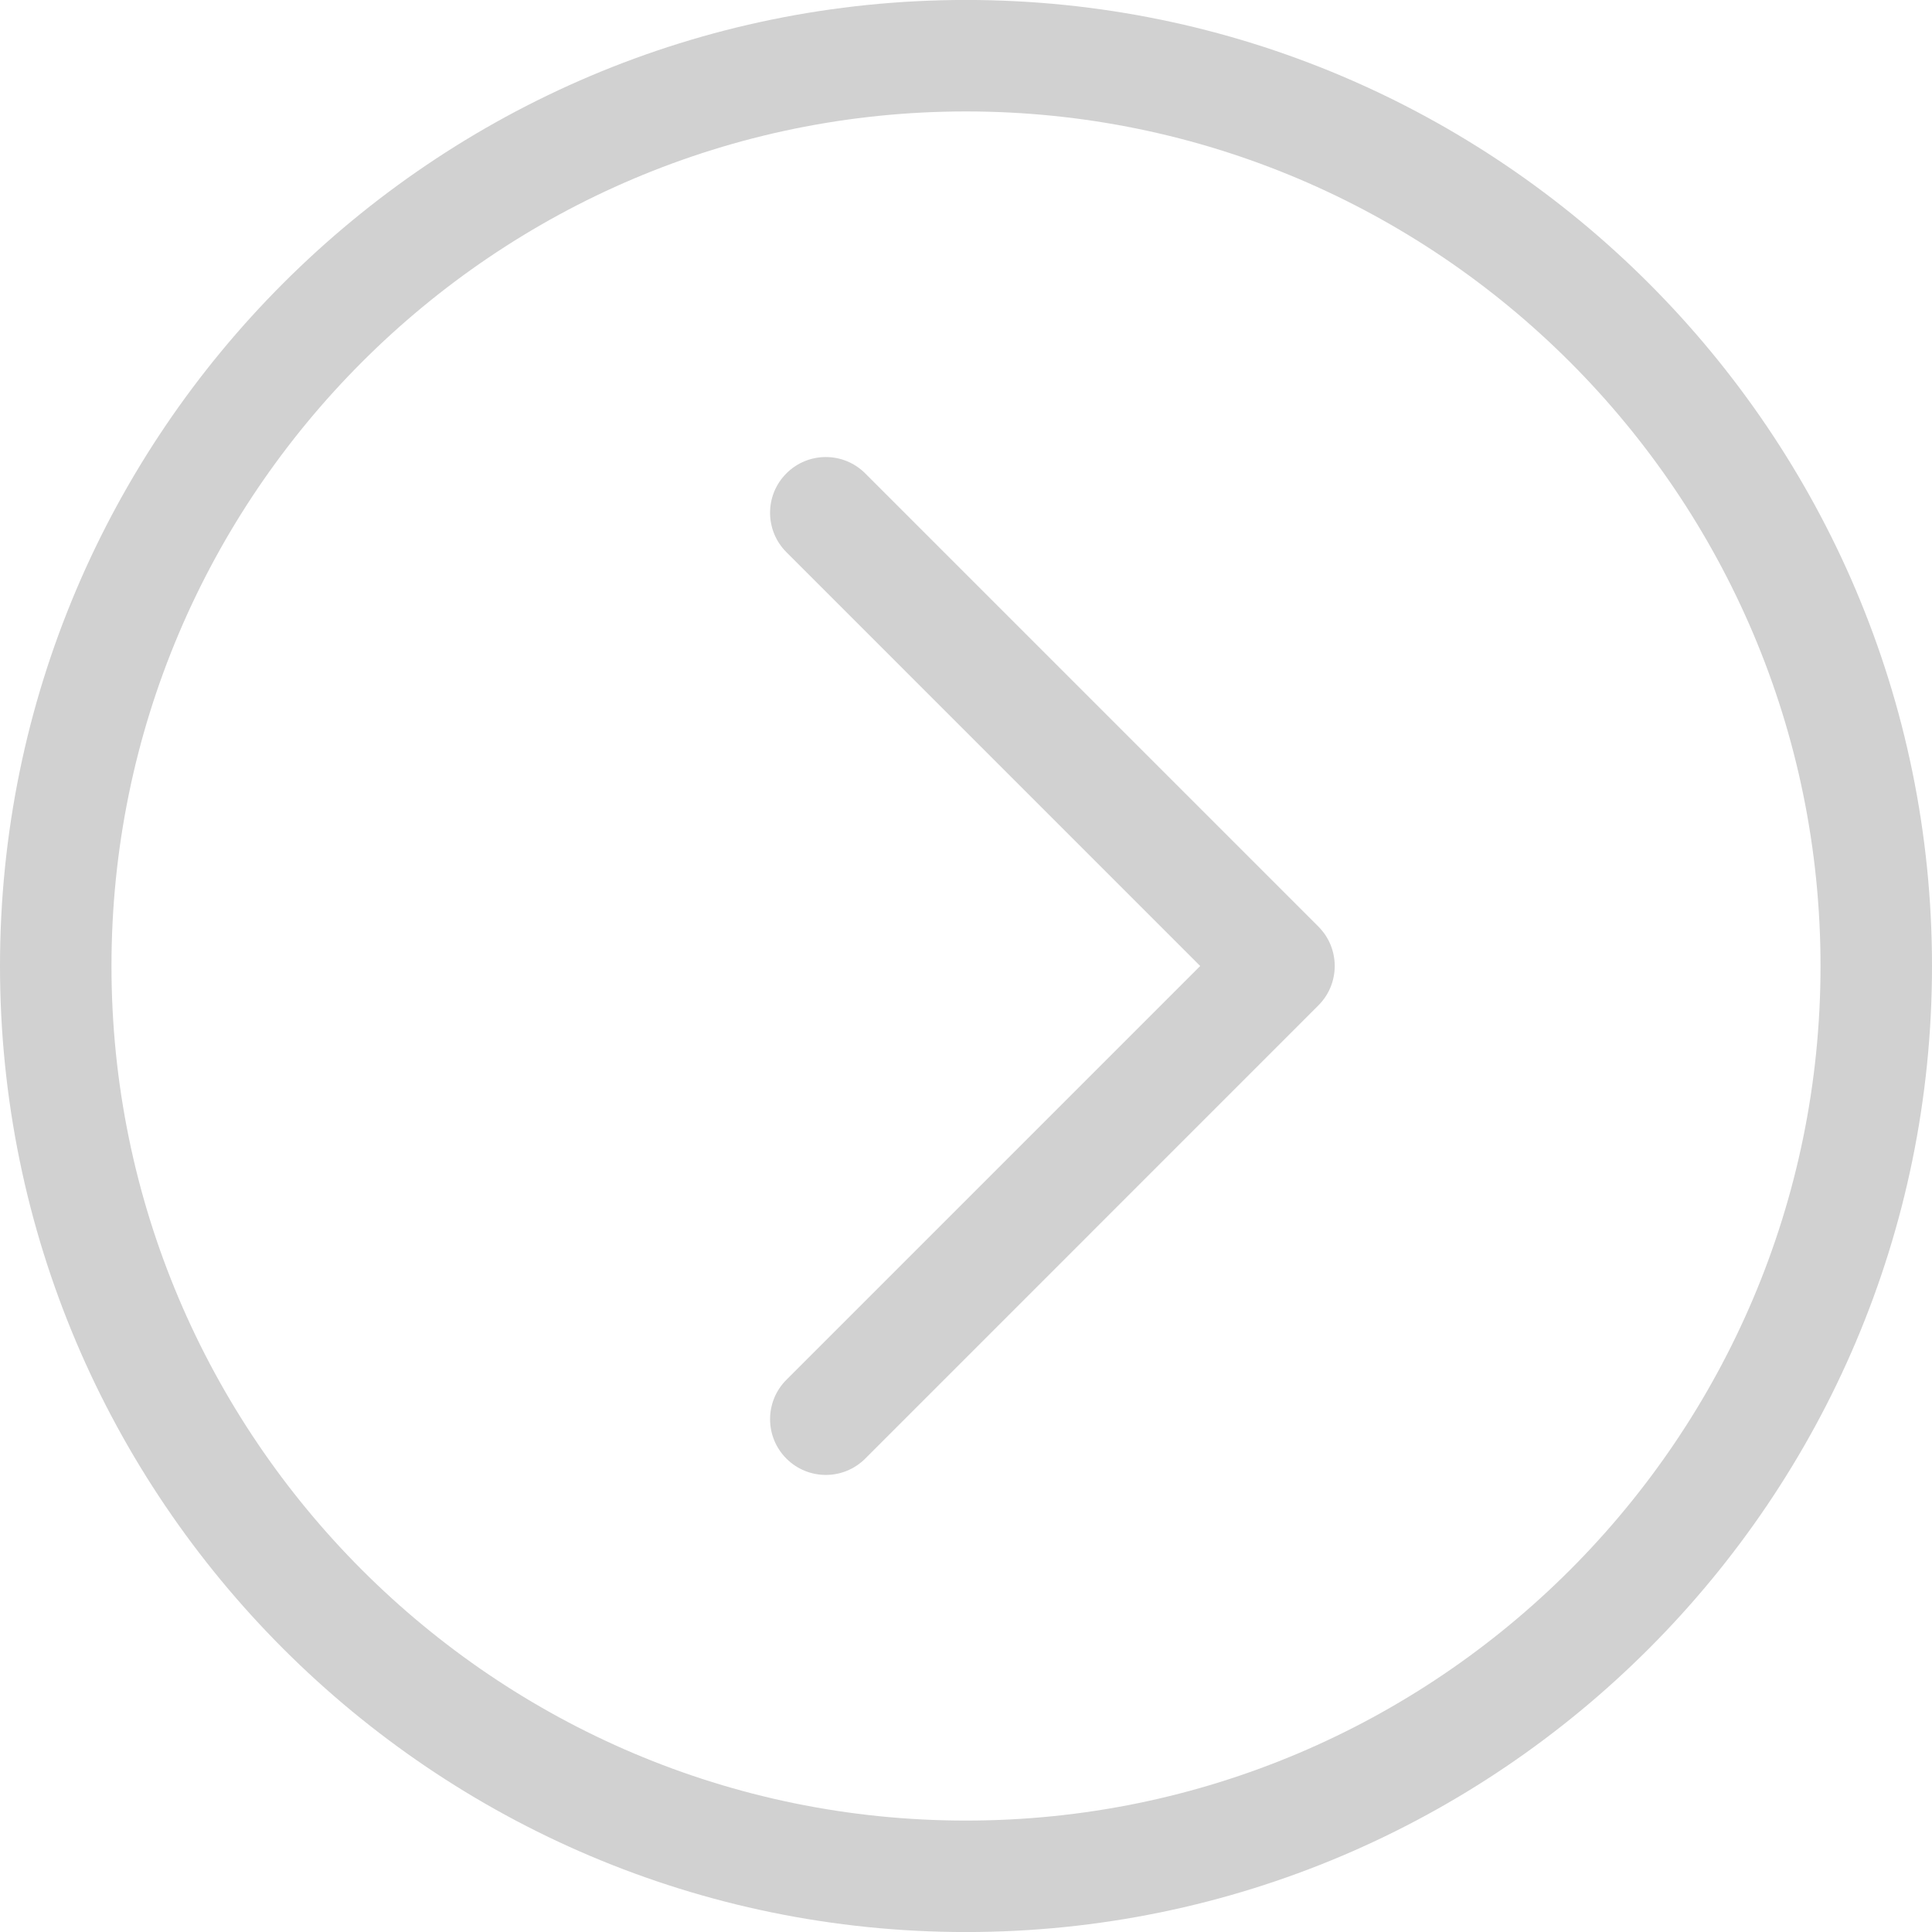
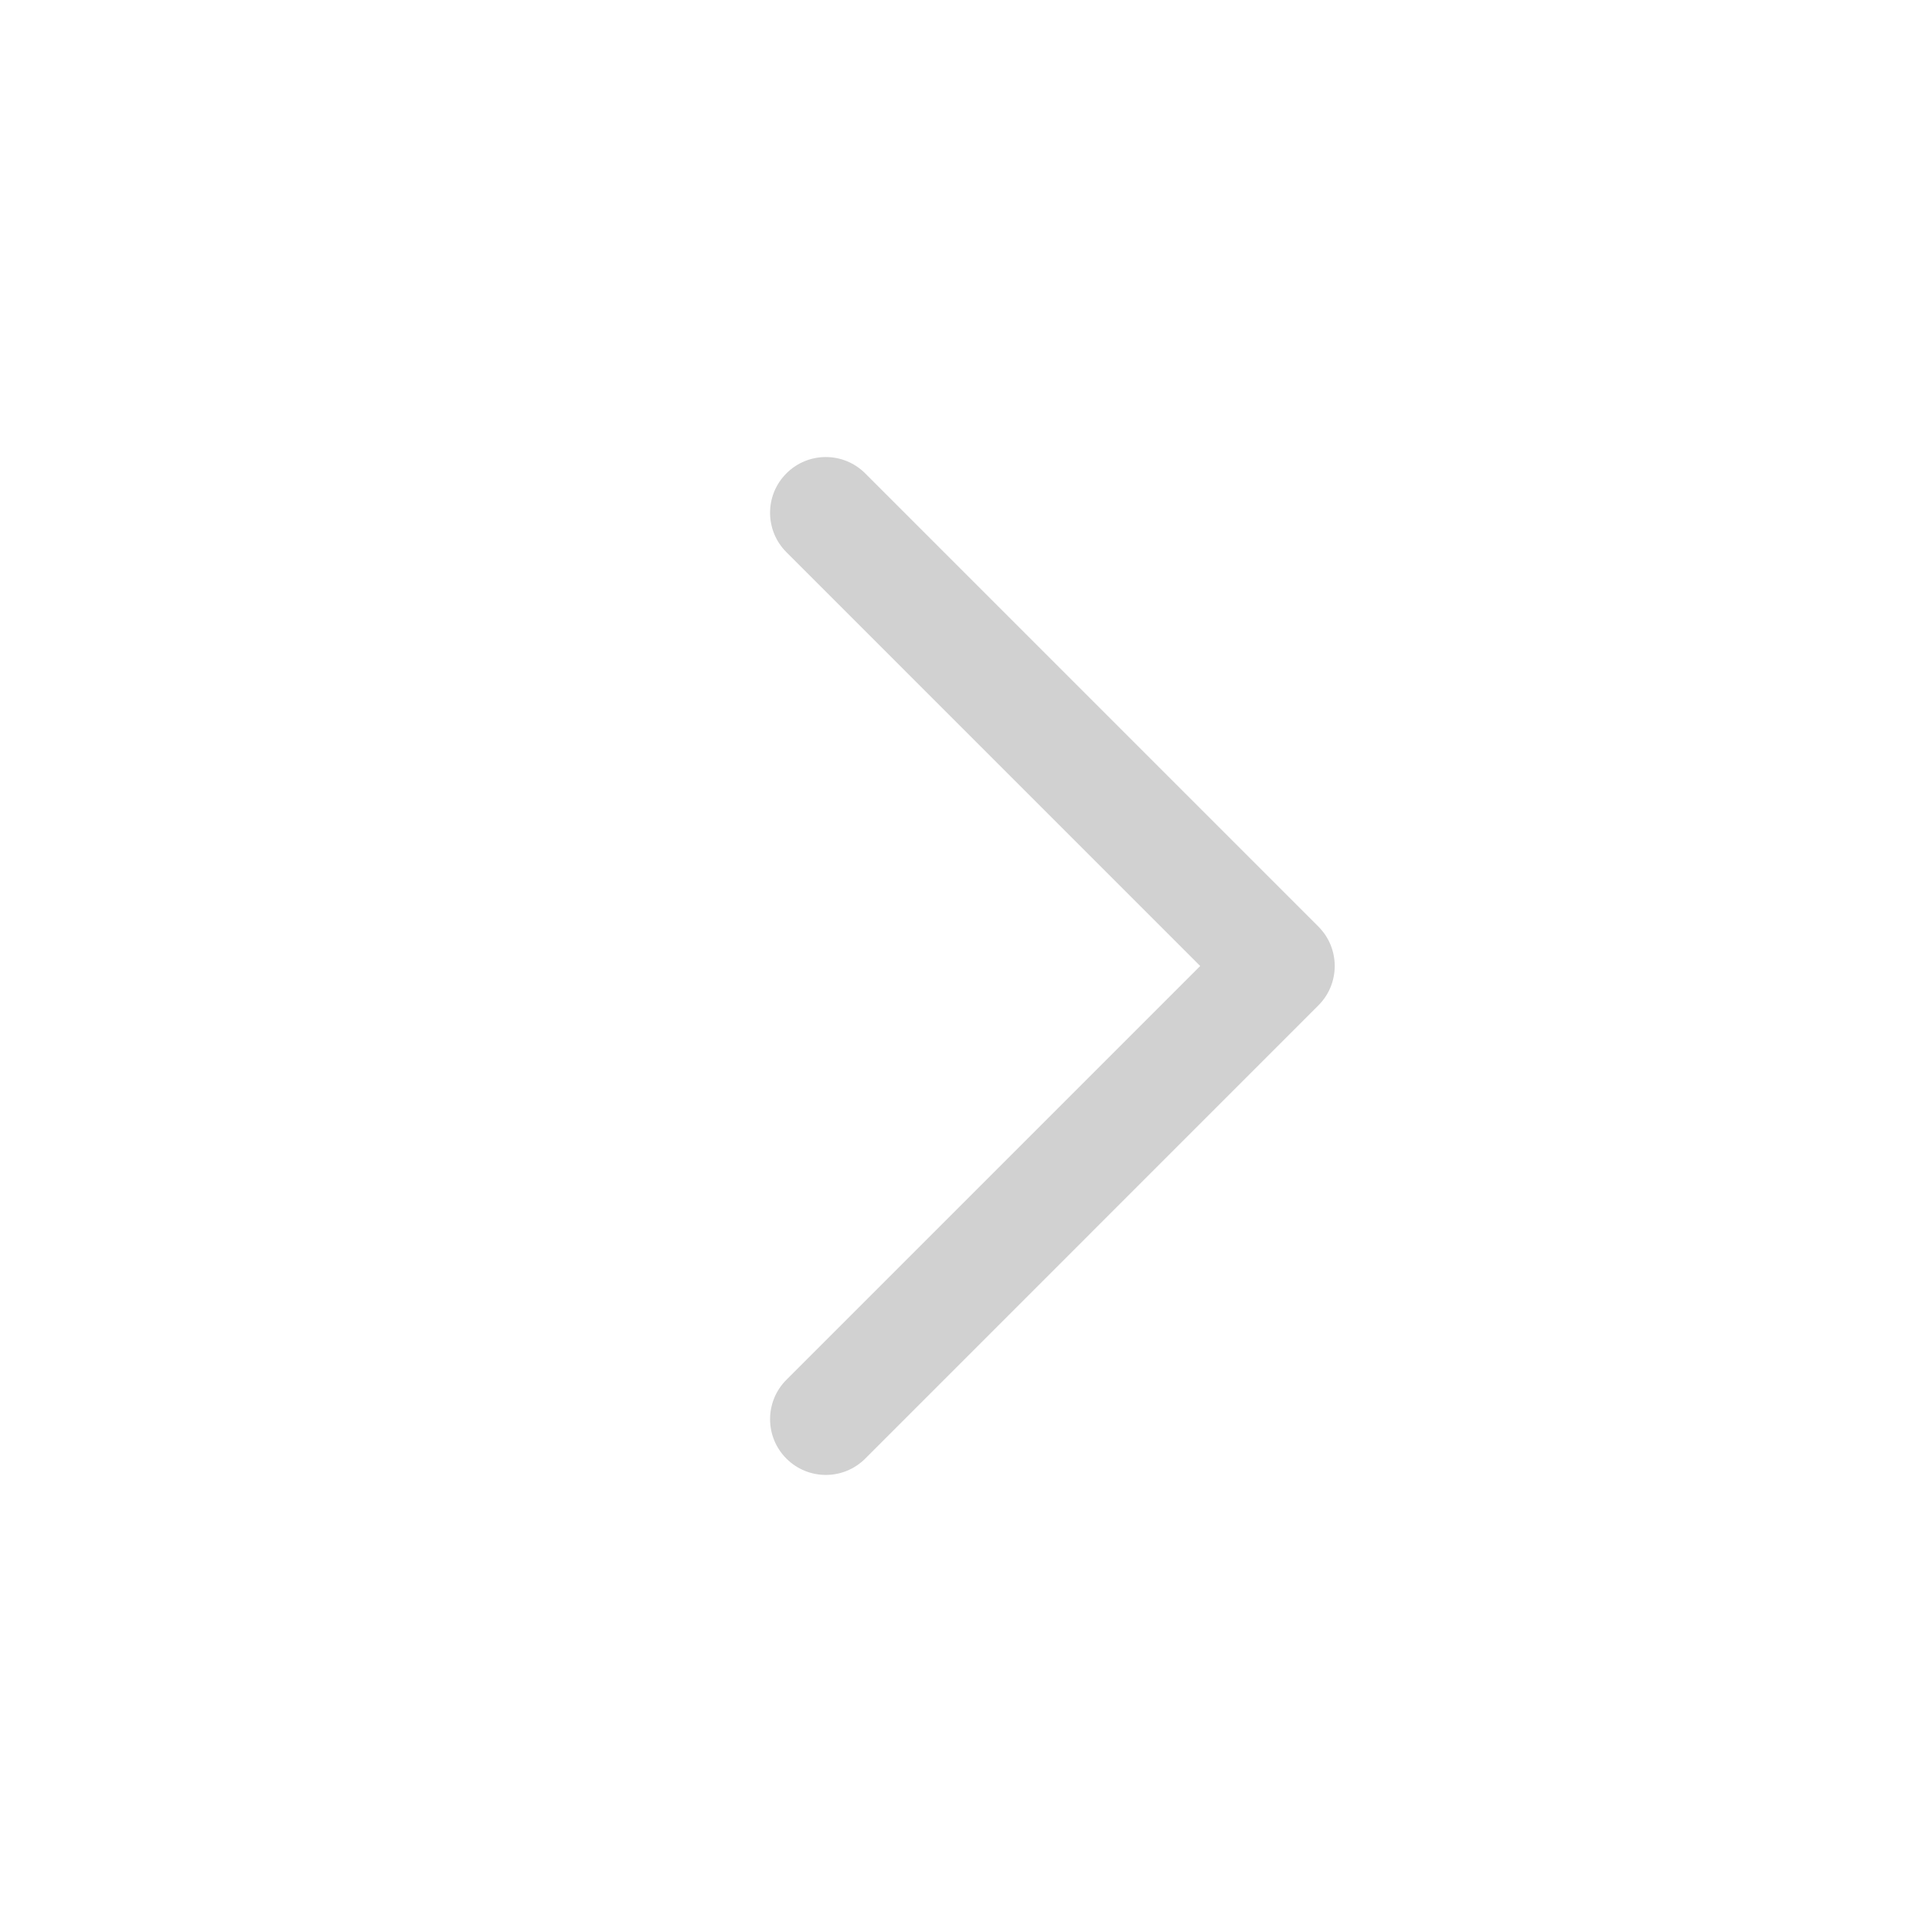
<svg xmlns="http://www.w3.org/2000/svg" version="1.1" x="0px" y="0px" viewBox="0 0 100 100" enable-background="new 0 0 100 100" xml:space="preserve" aria-hidden="true" width="100px" height="100px" style="fill:url(#CerosGradient_id6ccf9684e);">
  <defs>
    <linearGradient class="cerosgradient" data-cerosgradient="true" id="CerosGradient_id6ccf9684e" gradientUnits="userSpaceOnUse" x1="50%" y1="100%" x2="50%" y2="0%">
      <stop offset="0%" stop-color="#D1D1D1" />
      <stop offset="100%" stop-color="#D1D1D1" />
    </linearGradient>
    <linearGradient />
  </defs>
  <g>
    <g>
-       <path fill="#000000" d="M50-0.002C22.429-0.002,0,22.429,0,50c0,27.57,22.429,50.002,50,50.002c27.57,0,50-22.432,50-50.002    C100,22.429,77.57-0.002,50-0.002z M50,94.233C25.61,94.233,5.77,74.39,5.77,50C5.77,25.609,25.61,5.768,50,5.768    c24.39,0,44.23,19.842,44.23,44.232C94.23,74.39,74.39,94.233,50,94.233z" style="fill:url(#CerosGradient_id6ccf9684e);" />
-     </g>
+       </g>
    <g>
      <path fill="#000000" d="M44.783,24.502c-1.127-1.127-2.952-1.127-4.079,0c-1.127,1.126-1.127,2.952,0,4.079L62.122,50    L40.704,71.418c-1.127,1.127-1.127,2.952,0,4.079c0.563,0.563,1.302,0.845,2.04,0.845c0.738,0,1.476-0.281,2.04-0.845    L68.24,52.039c1.127-1.127,1.127-2.952,0-4.079L44.783,24.502z" style="fill:url(#CerosGradient_id6ccf9684e);" />
    </g>
  </g>
</svg>